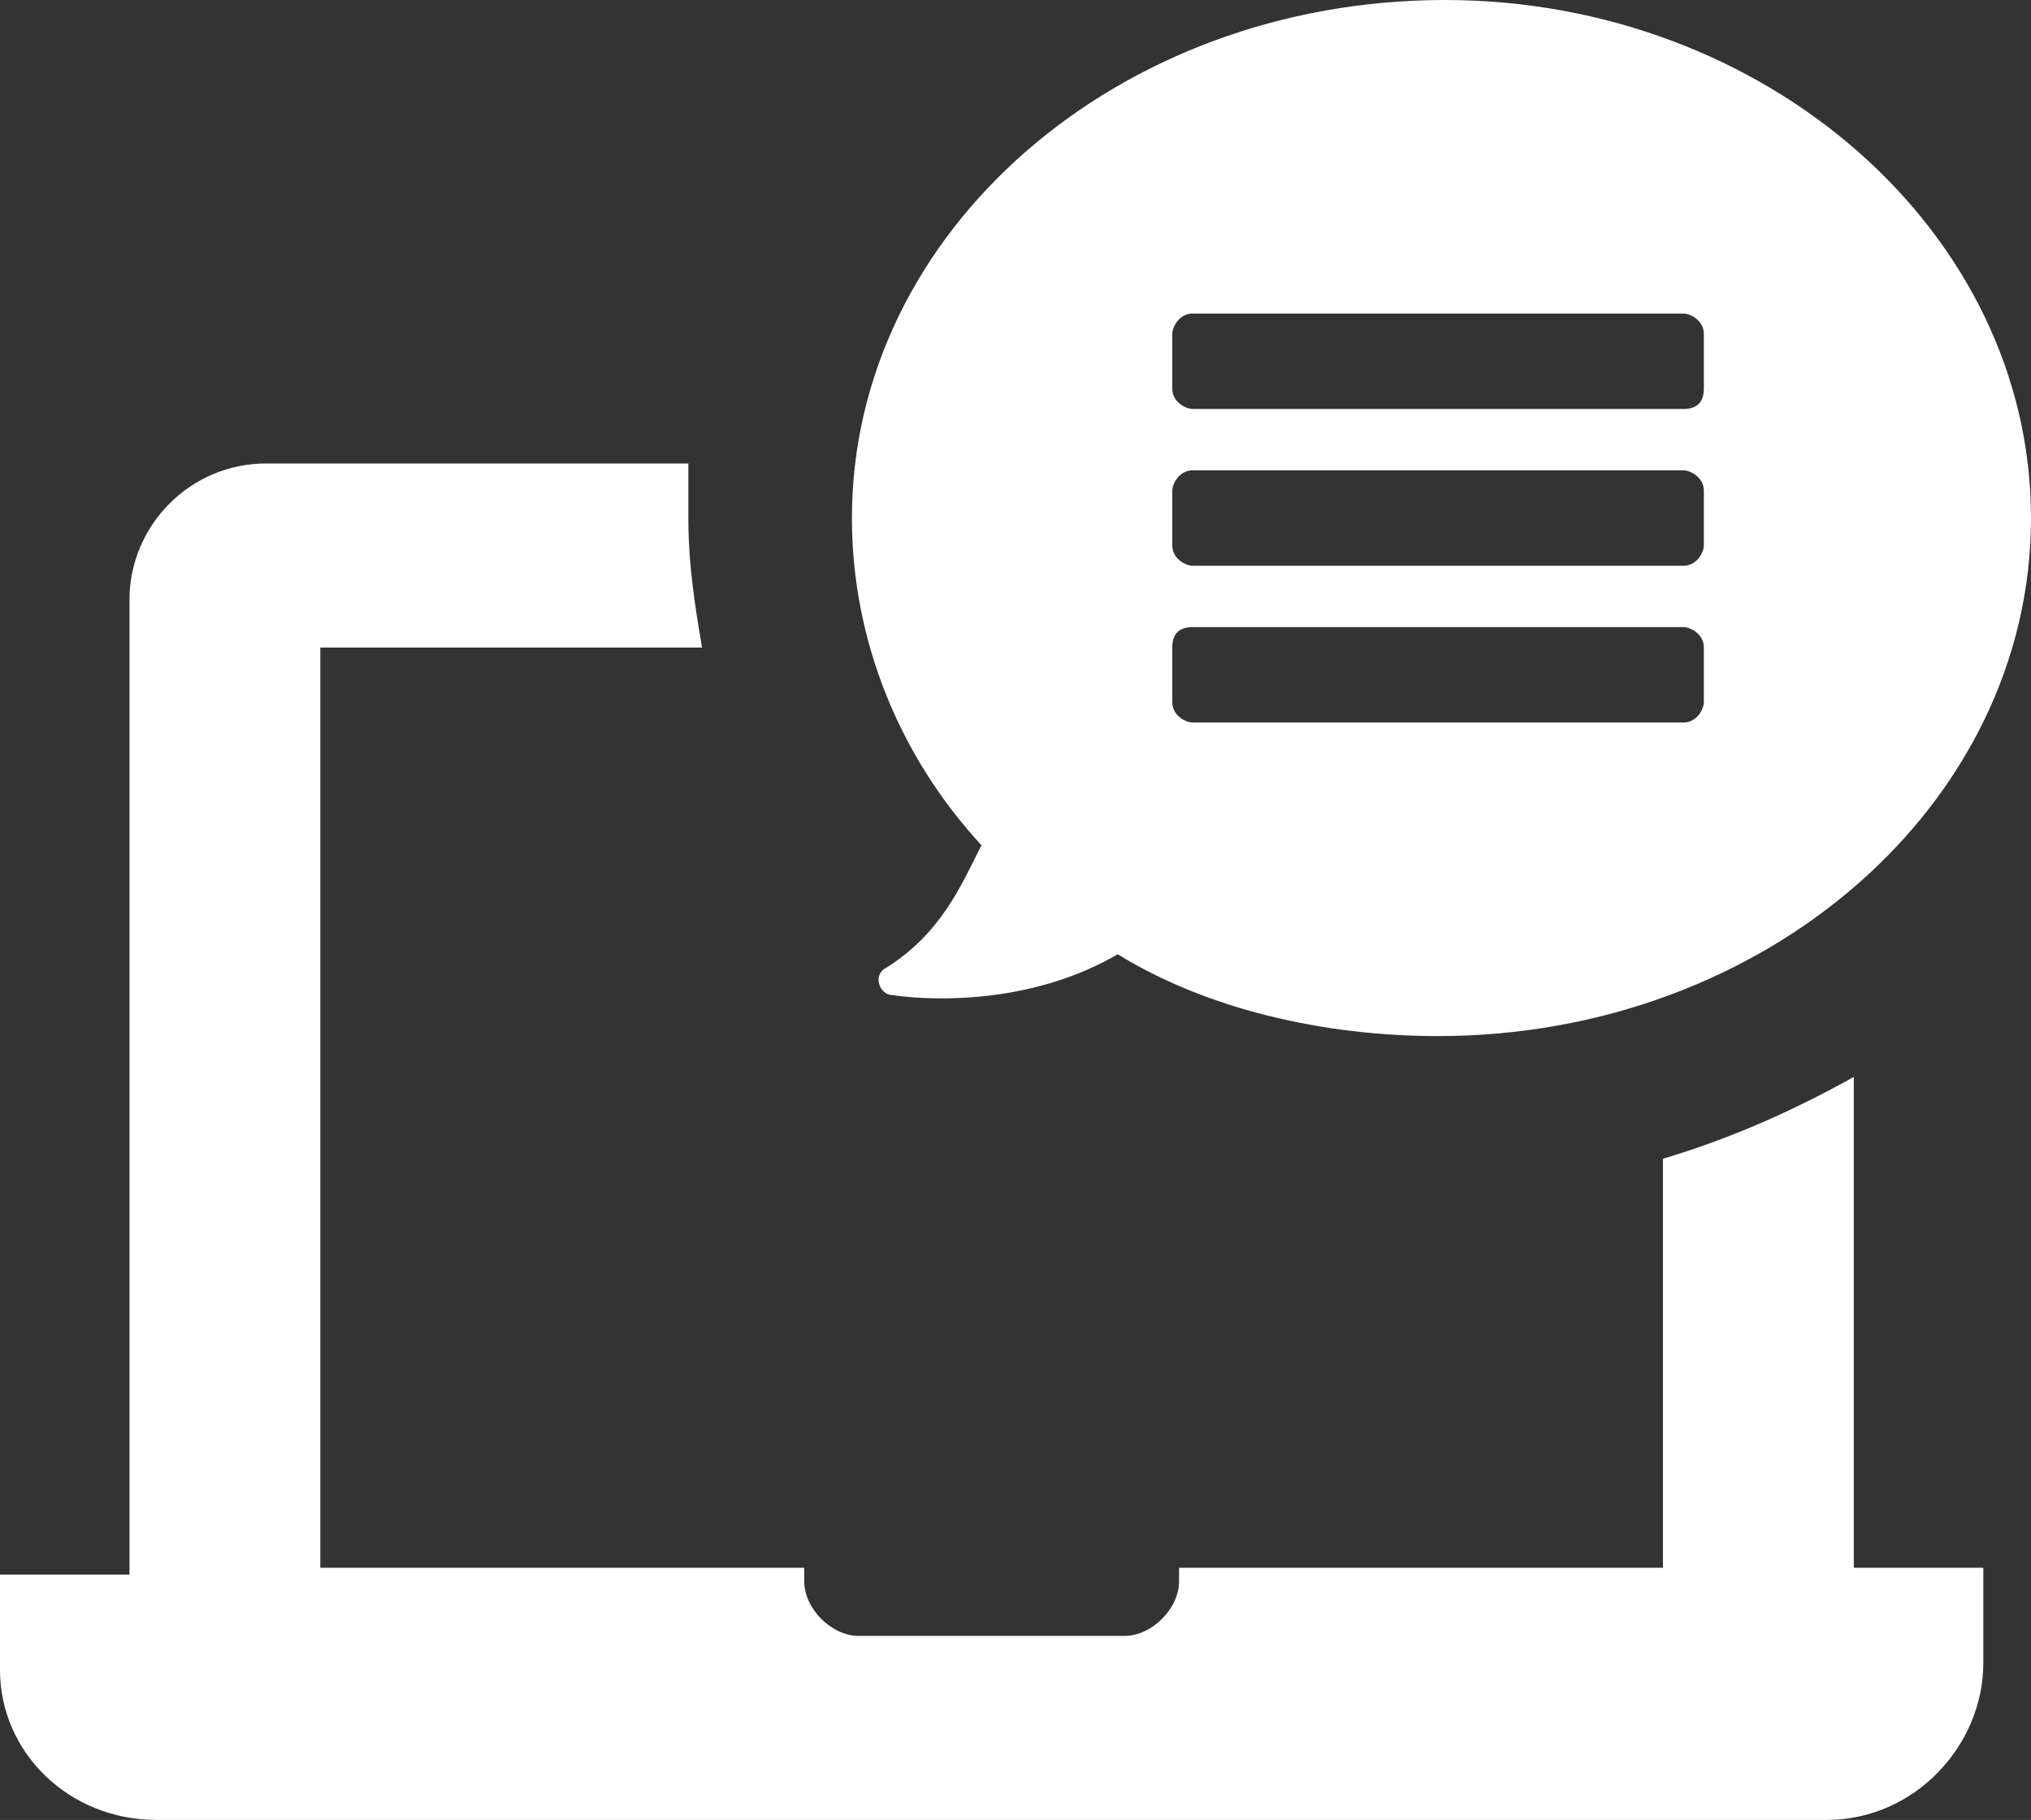
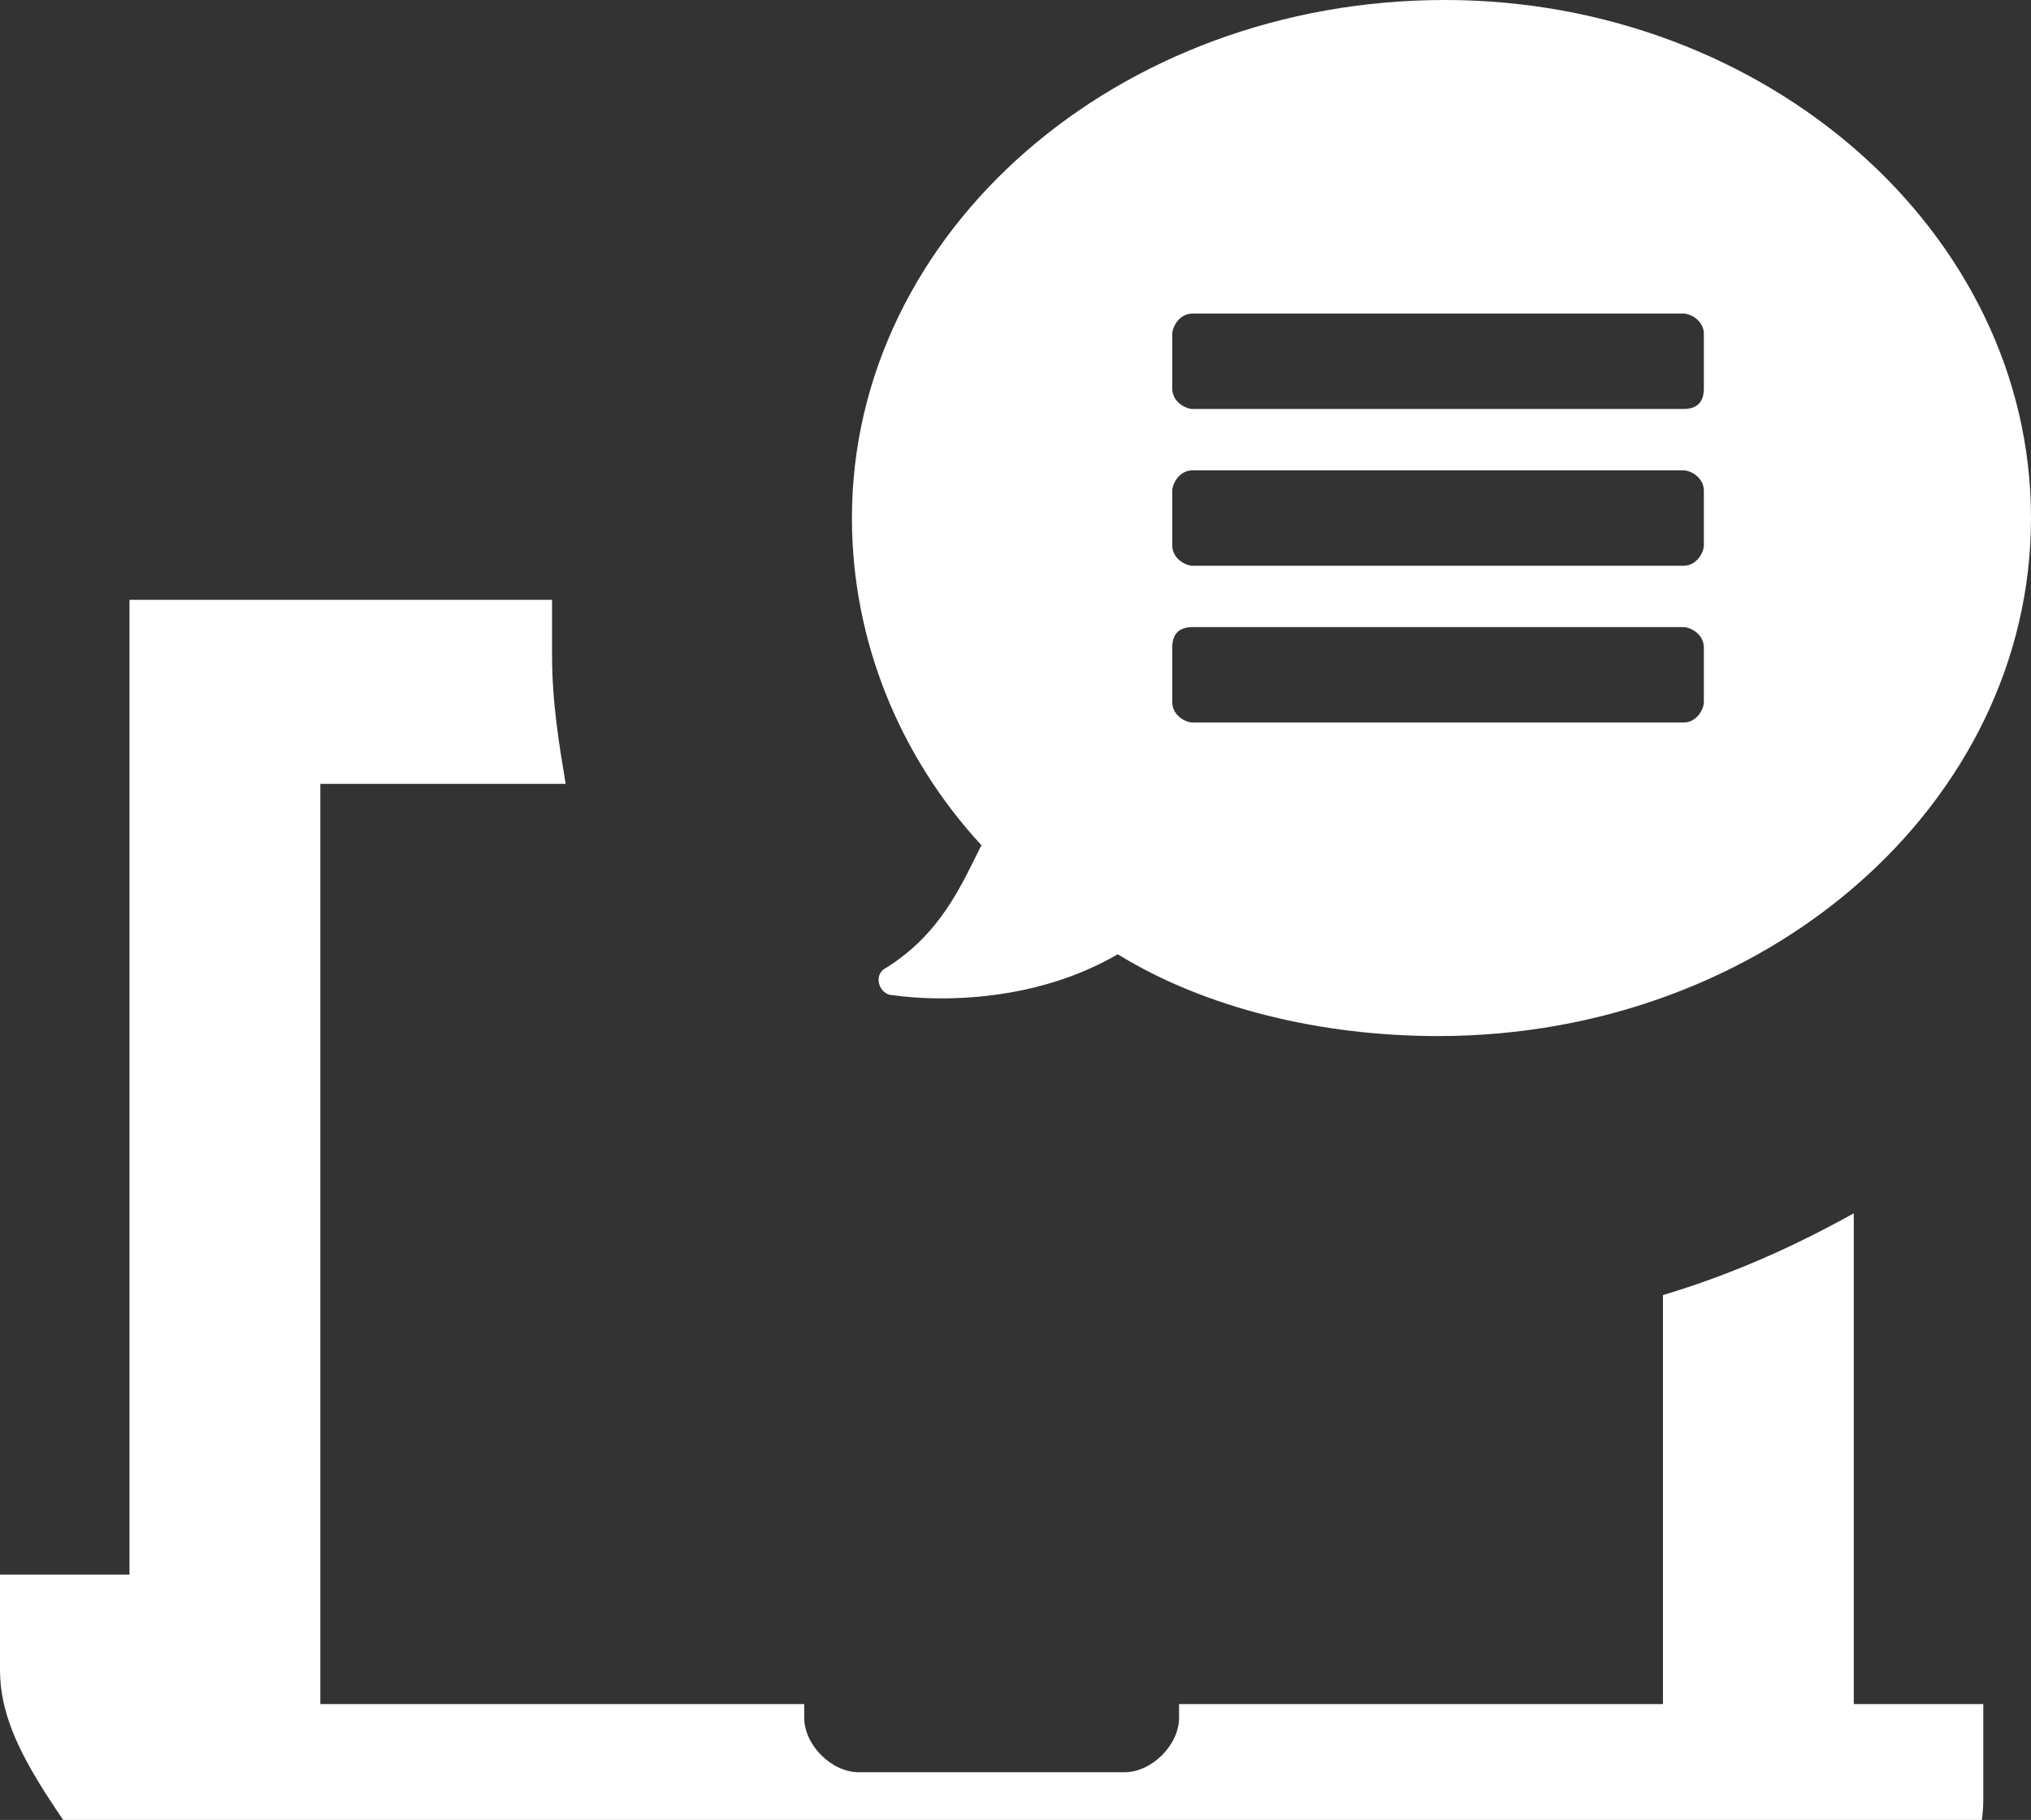
<svg xmlns="http://www.w3.org/2000/svg" version="1.1" id="Livello_1" x="0px" y="0px" viewBox="0 0 29.8 26.7" style="enable-background:new 0 0 29.8 26.7;" xml:space="preserve">
  <rect x="0" y="0" width="29.8" height="26.7" fill="#333333" stroke="none" />
  <style type="text/css">
	.st0{fill:#FFFFFF;}
</style>
  <g>
-     <path class="st0" d="M25,4.9c0-0.2-0.2-0.3-0.3-0.3h-7.2c-0.2,0-0.3,0.2-0.3,0.3v0.8c0,0.2,0.2,0.3,0.3,0.3h7.2   C24.9,6,25,5.9,25,5.7V4.9z M25,7.2c0-0.2-0.2-0.3-0.3-0.3h-7.2c-0.2,0-0.3,0.2-0.3,0.3V8c0,0.2,0.2,0.3,0.3,0.3h7.2   C24.9,8.3,25,8.1,25,8V7.2z M25,9.5c0-0.2-0.2-0.3-0.3-0.3h-7.2c-0.2,0-0.3,0.1-0.3,0.3v0.8c0,0.2,0.2,0.3,0.3,0.3h7.2   c0.2,0,0.3-0.2,0.3-0.3V9.5z M29.8,7.6c0,4.2-3.9,7.6-8.7,7.6c-1.7,0-3.4-0.4-4.7-1.2c-1.2,0.7-2.6,0.7-3.3,0.6   c-0.2,0-0.3-0.3-0.1-0.4c0.8-0.5,1.1-1.2,1.4-1.8c-1.2-1.3-1.9-3-1.9-4.8c0-4.2,3.9-7.6,8.7-7.6C25.9,0,29.8,3.4,29.8,7.6 M0,24.5   v-1.4h1.8h0.1V8.8c0-1.1,0.9-2,2-2h6.2c0,0.3,0,0.6,0,0.8c0,0.7,0.1,1.3,0.2,1.9H4.7v13.5h7.1v0.2c0,0.4,0.4,0.8,0.8,0.8h3.9   c0.4,0,0.8-0.4,0.8-0.8v-0.2h7.1v-6c1-0.3,1.9-0.7,2.8-1.2v7.2h0.1h1.8v1.4c0,1.2-1,2.3-2.3,2.3h-2.2H4.4H2.3C1,26.7,0,25.7,0,24.5   " />
+     <path class="st0" d="M25,4.9c0-0.2-0.2-0.3-0.3-0.3h-7.2c-0.2,0-0.3,0.2-0.3,0.3v0.8c0,0.2,0.2,0.3,0.3,0.3h7.2   C24.9,6,25,5.9,25,5.7V4.9z M25,7.2c0-0.2-0.2-0.3-0.3-0.3h-7.2c-0.2,0-0.3,0.2-0.3,0.3V8c0,0.2,0.2,0.3,0.3,0.3h7.2   C24.9,8.3,25,8.1,25,8V7.2z M25,9.5c0-0.2-0.2-0.3-0.3-0.3h-7.2c-0.2,0-0.3,0.1-0.3,0.3v0.8c0,0.2,0.2,0.3,0.3,0.3h7.2   c0.2,0,0.3-0.2,0.3-0.3V9.5z M29.8,7.6c0,4.2-3.9,7.6-8.7,7.6c-1.7,0-3.4-0.4-4.7-1.2c-1.2,0.7-2.6,0.7-3.3,0.6   c-0.2,0-0.3-0.3-0.1-0.4c0.8-0.5,1.1-1.2,1.4-1.8c-1.2-1.3-1.9-3-1.9-4.8c0-4.2,3.9-7.6,8.7-7.6C25.9,0,29.8,3.4,29.8,7.6 M0,24.5   v-1.4h1.8h0.1V8.8h6.2c0,0.3,0,0.6,0,0.8c0,0.7,0.1,1.3,0.2,1.9H4.7v13.5h7.1v0.2c0,0.4,0.4,0.8,0.8,0.8h3.9   c0.4,0,0.8-0.4,0.8-0.8v-0.2h7.1v-6c1-0.3,1.9-0.7,2.8-1.2v7.2h0.1h1.8v1.4c0,1.2-1,2.3-2.3,2.3h-2.2H4.4H2.3C1,26.7,0,25.7,0,24.5   " />
  </g>
</svg>